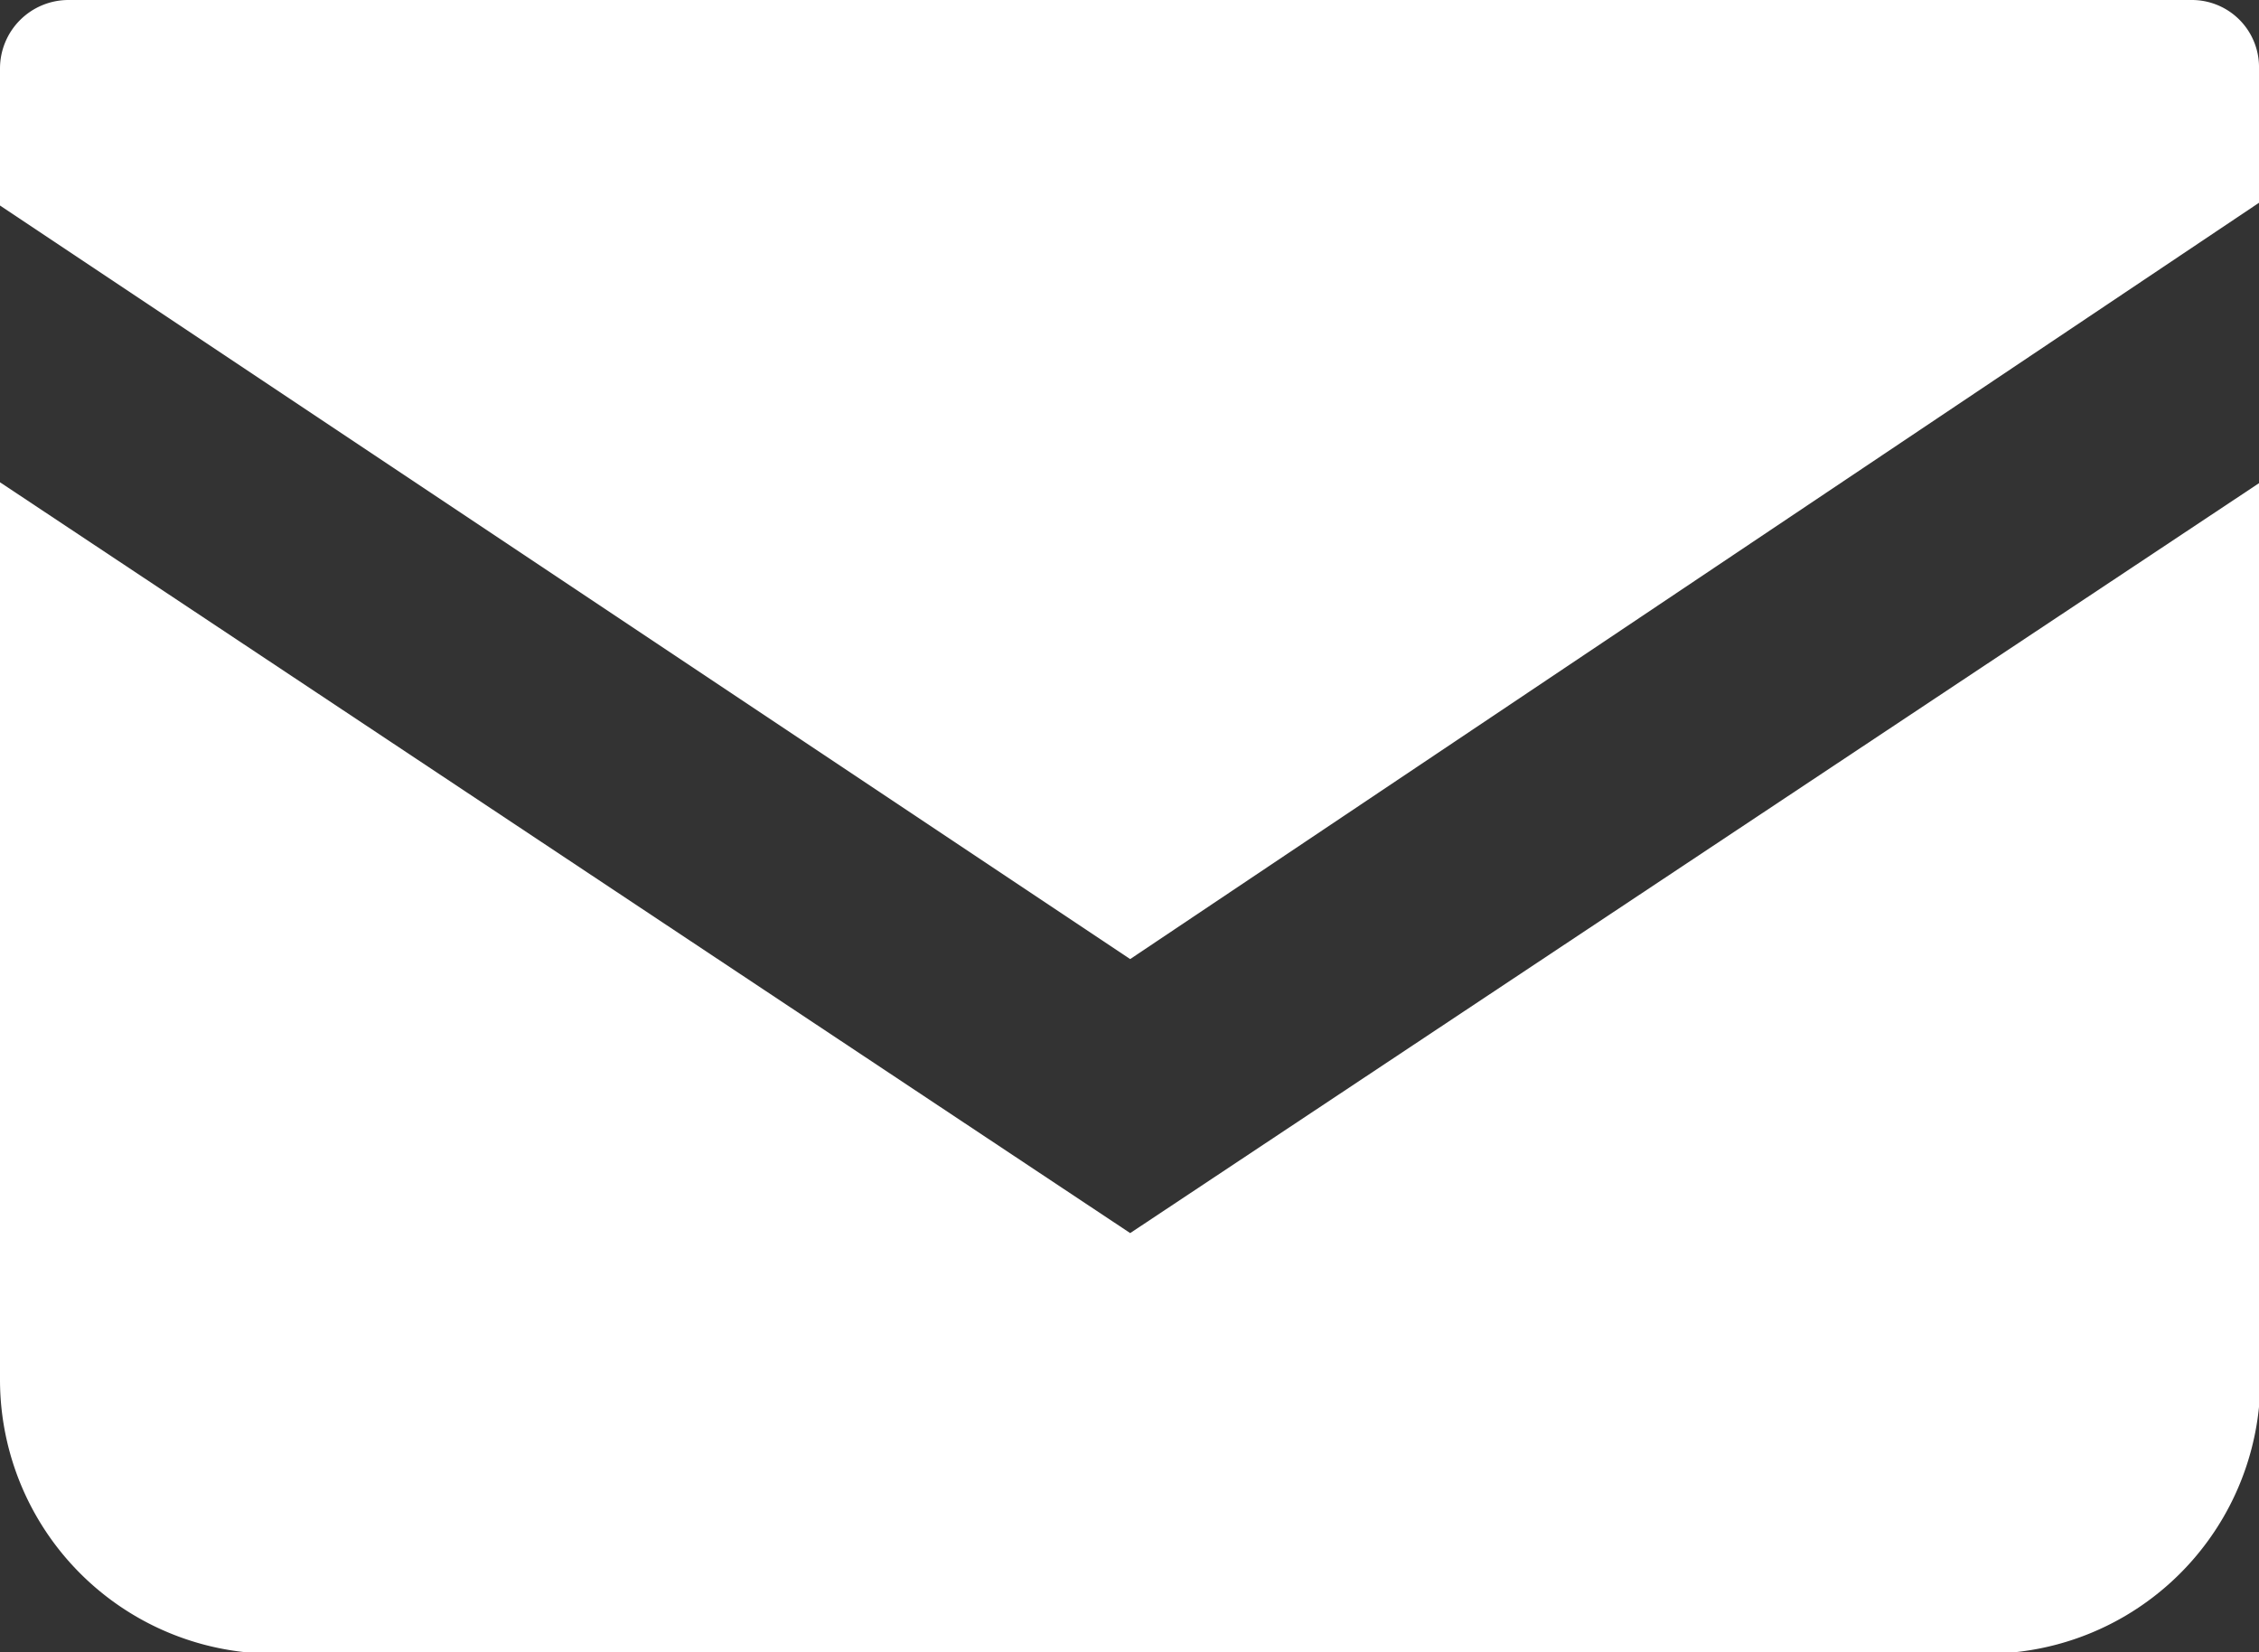
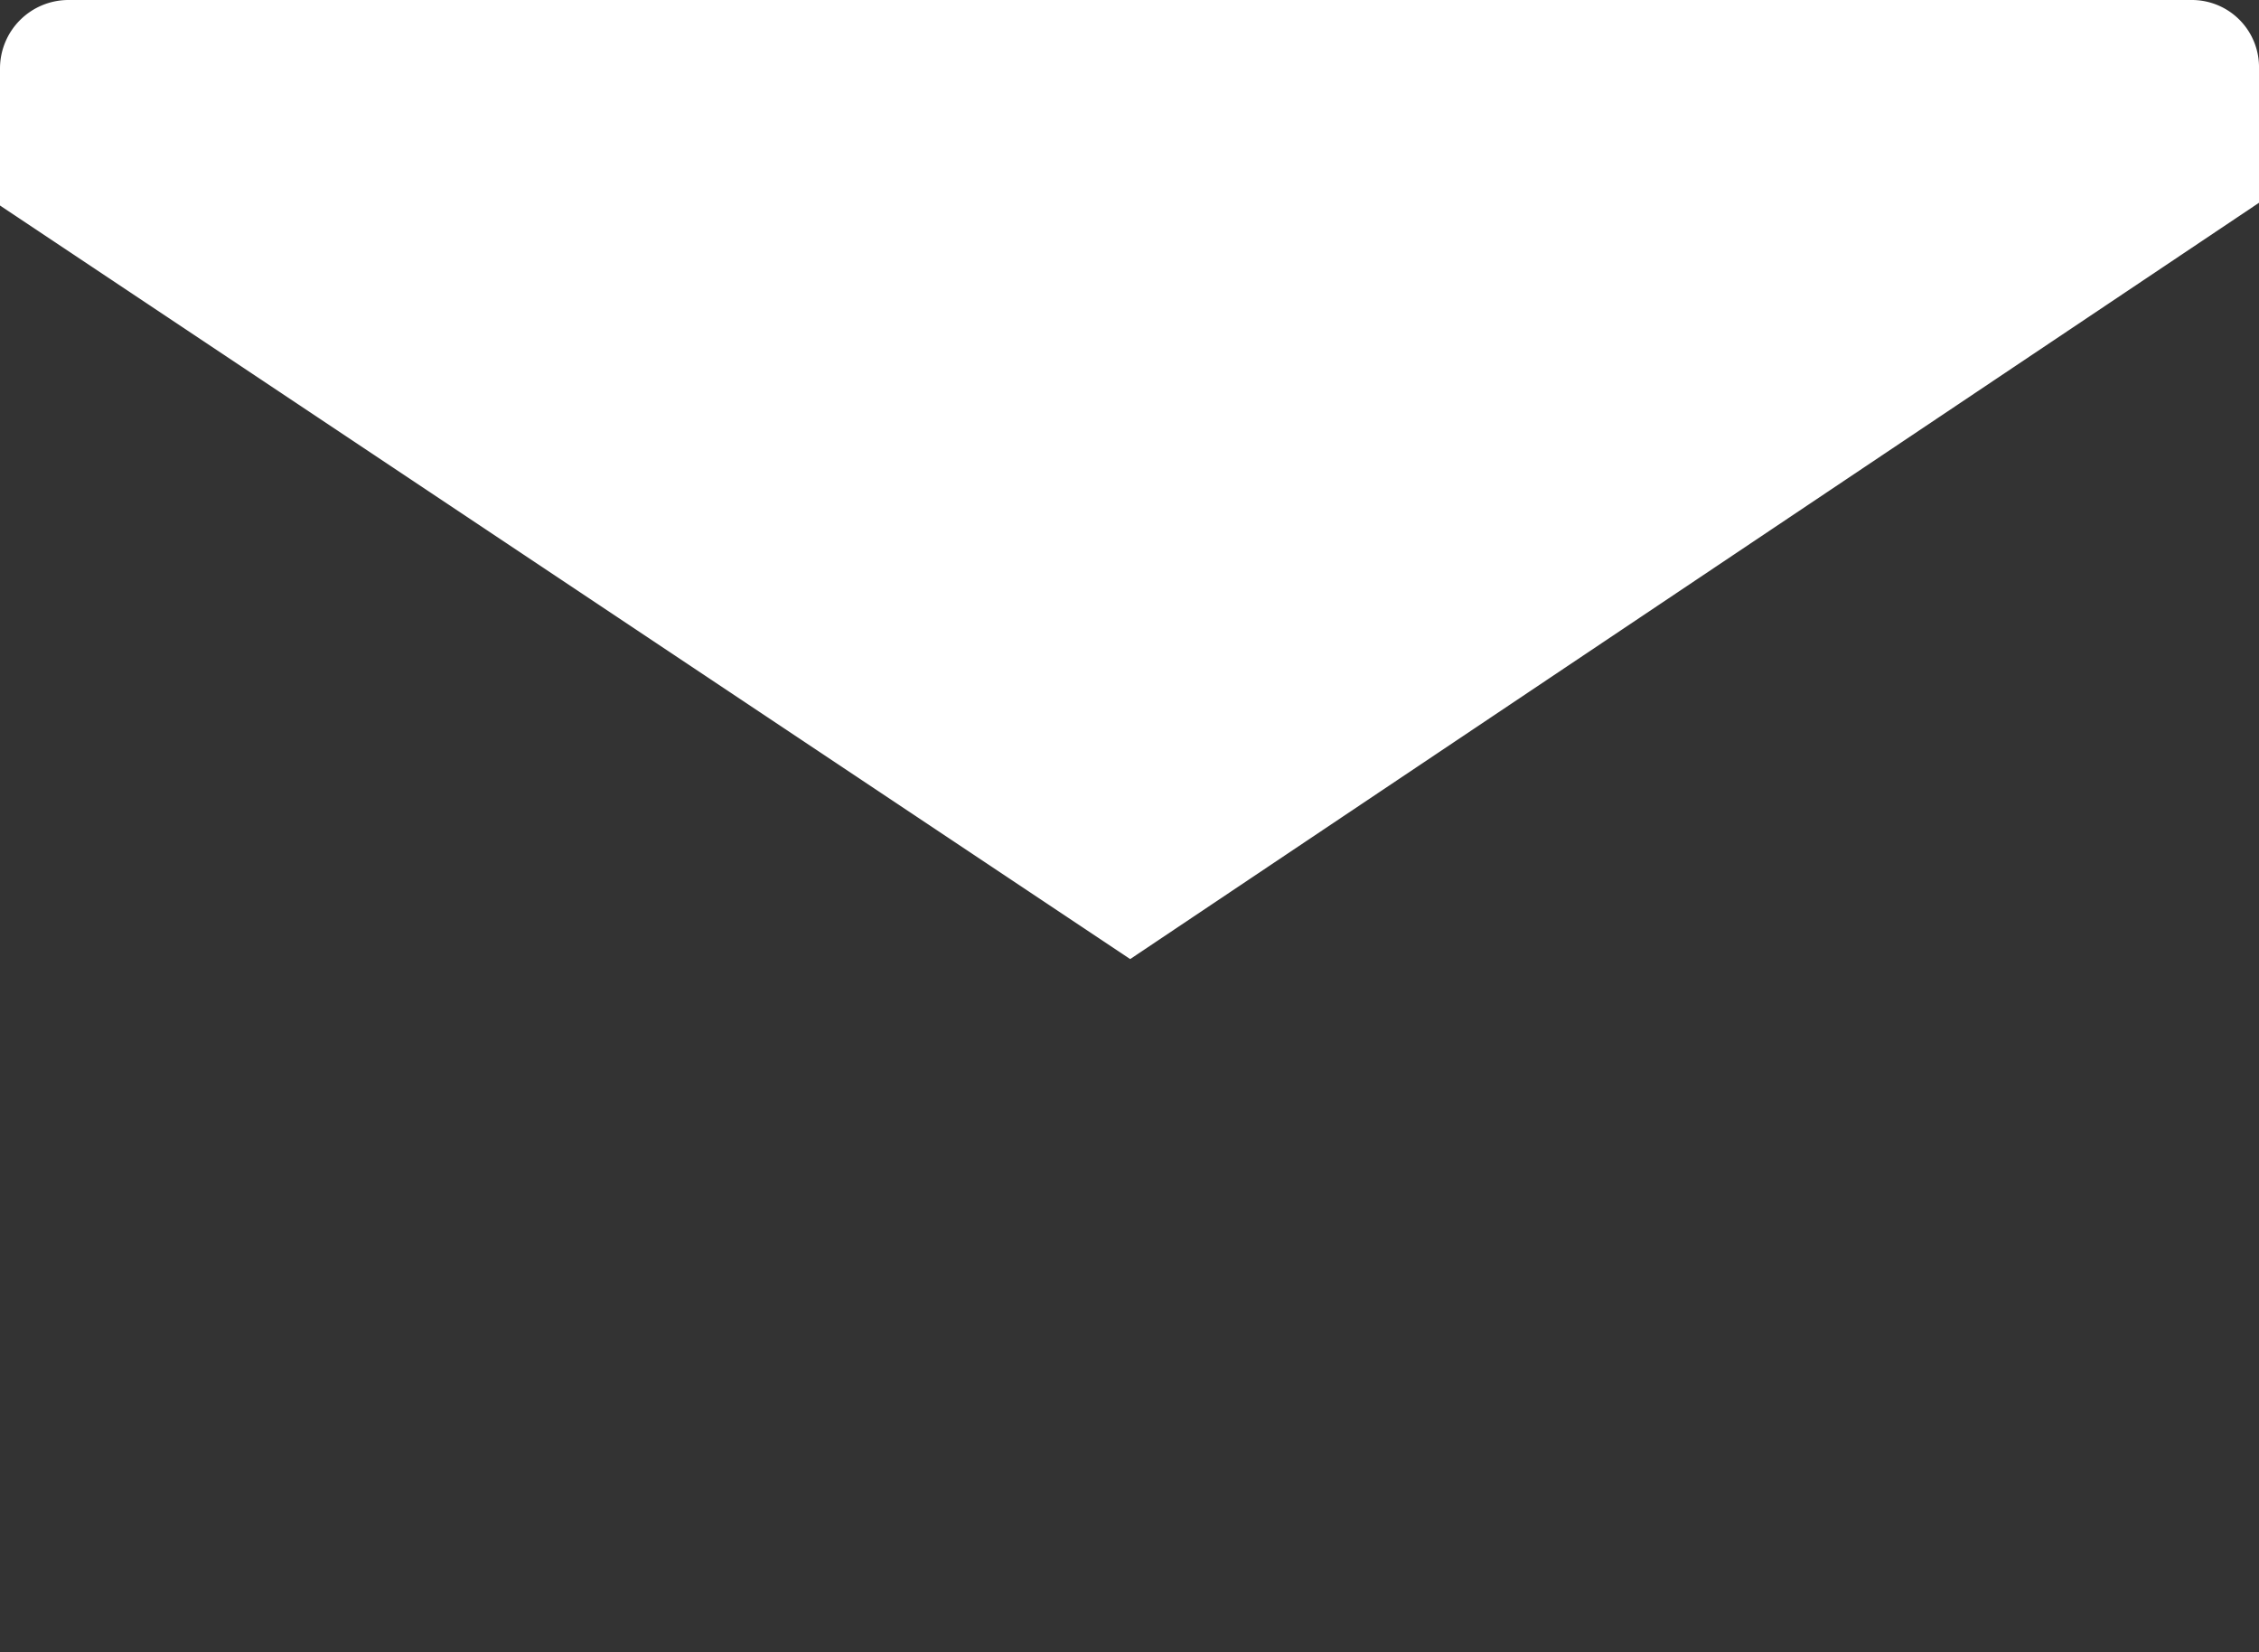
<svg xmlns="http://www.w3.org/2000/svg" viewBox="0 0 16.49 12.06">
  <rect x="0" y="0" width="16.49" height="12.06" fill="#333333" stroke="none" />
  <g id="レイヤー_2" data-name="レイヤー 2">
    <g id="css_img" data-name="css/img">
      <path d="M16,0H.5A.5.5,0,0,0,0,.5v1L8.25,7l8.24-5.52V.5A.49.49,0,0,0,16,0Z" style="fill:#fff" />
-       <path d="M0,3.52v6.55a2,2,0,0,0,2,2H14.5a2,2,0,0,0,2-2V3.52L8.25,9Z" style="fill:#fff" />
    </g>
  </g>
</svg>